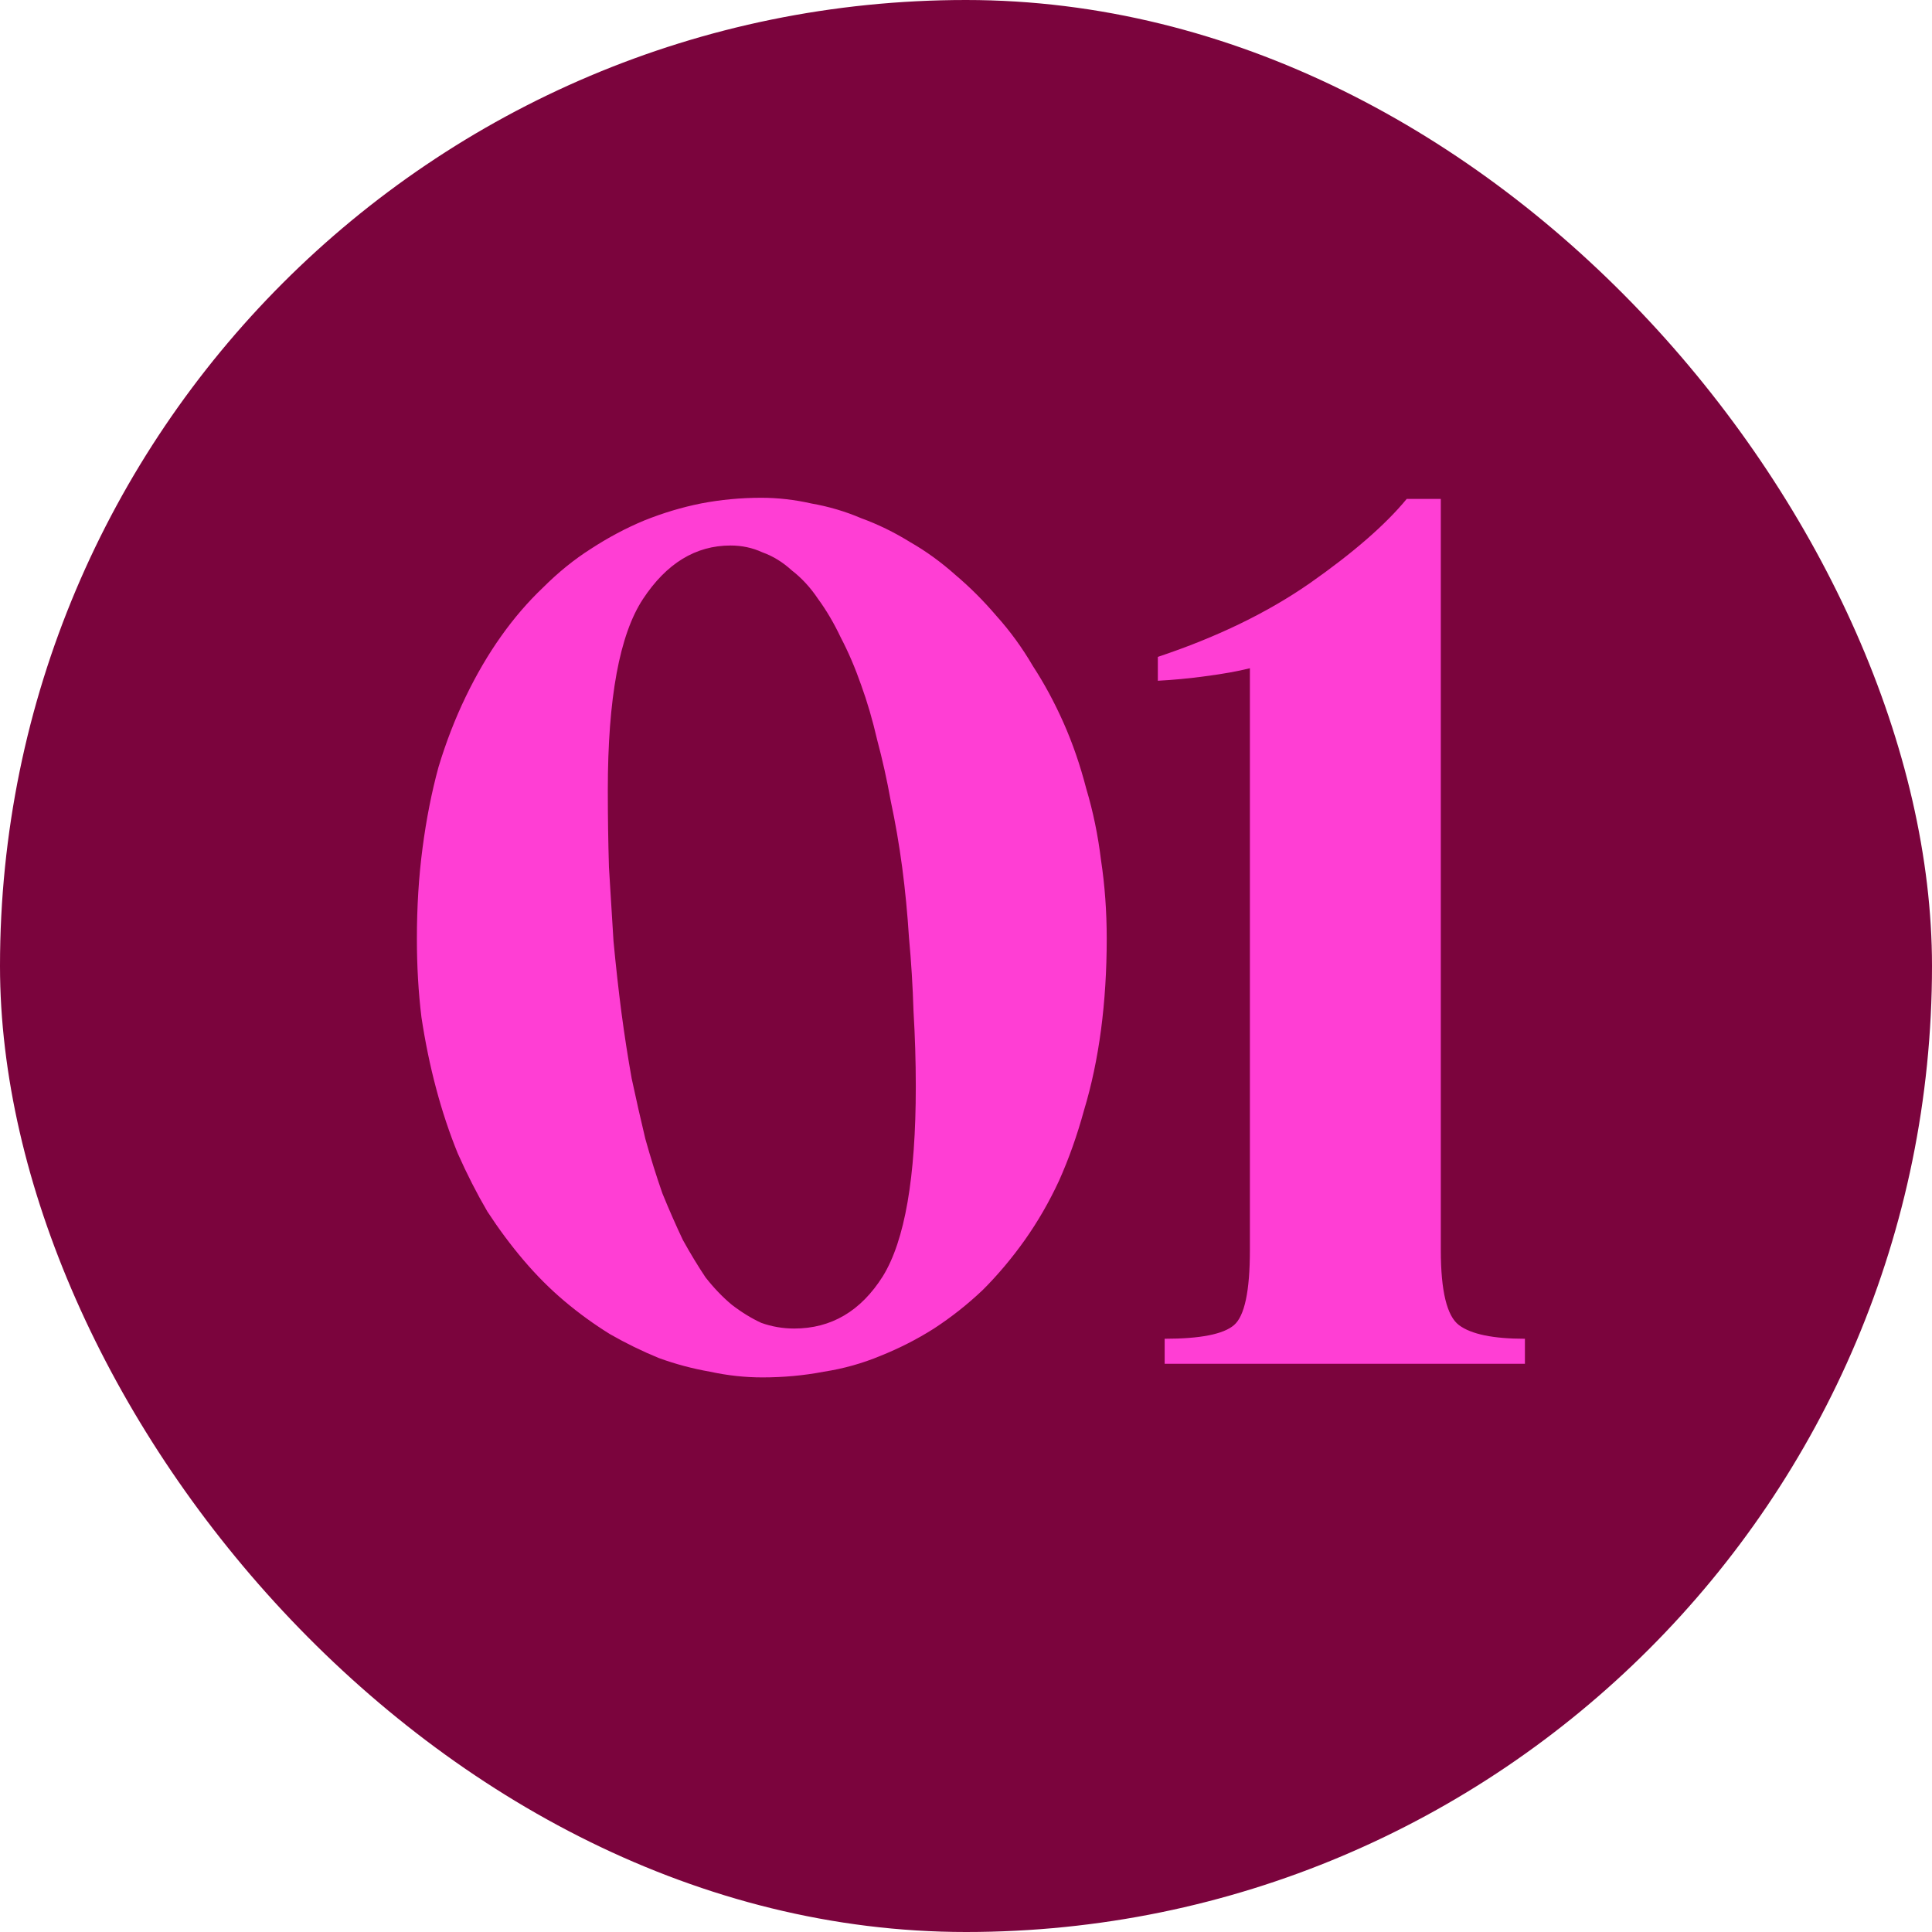
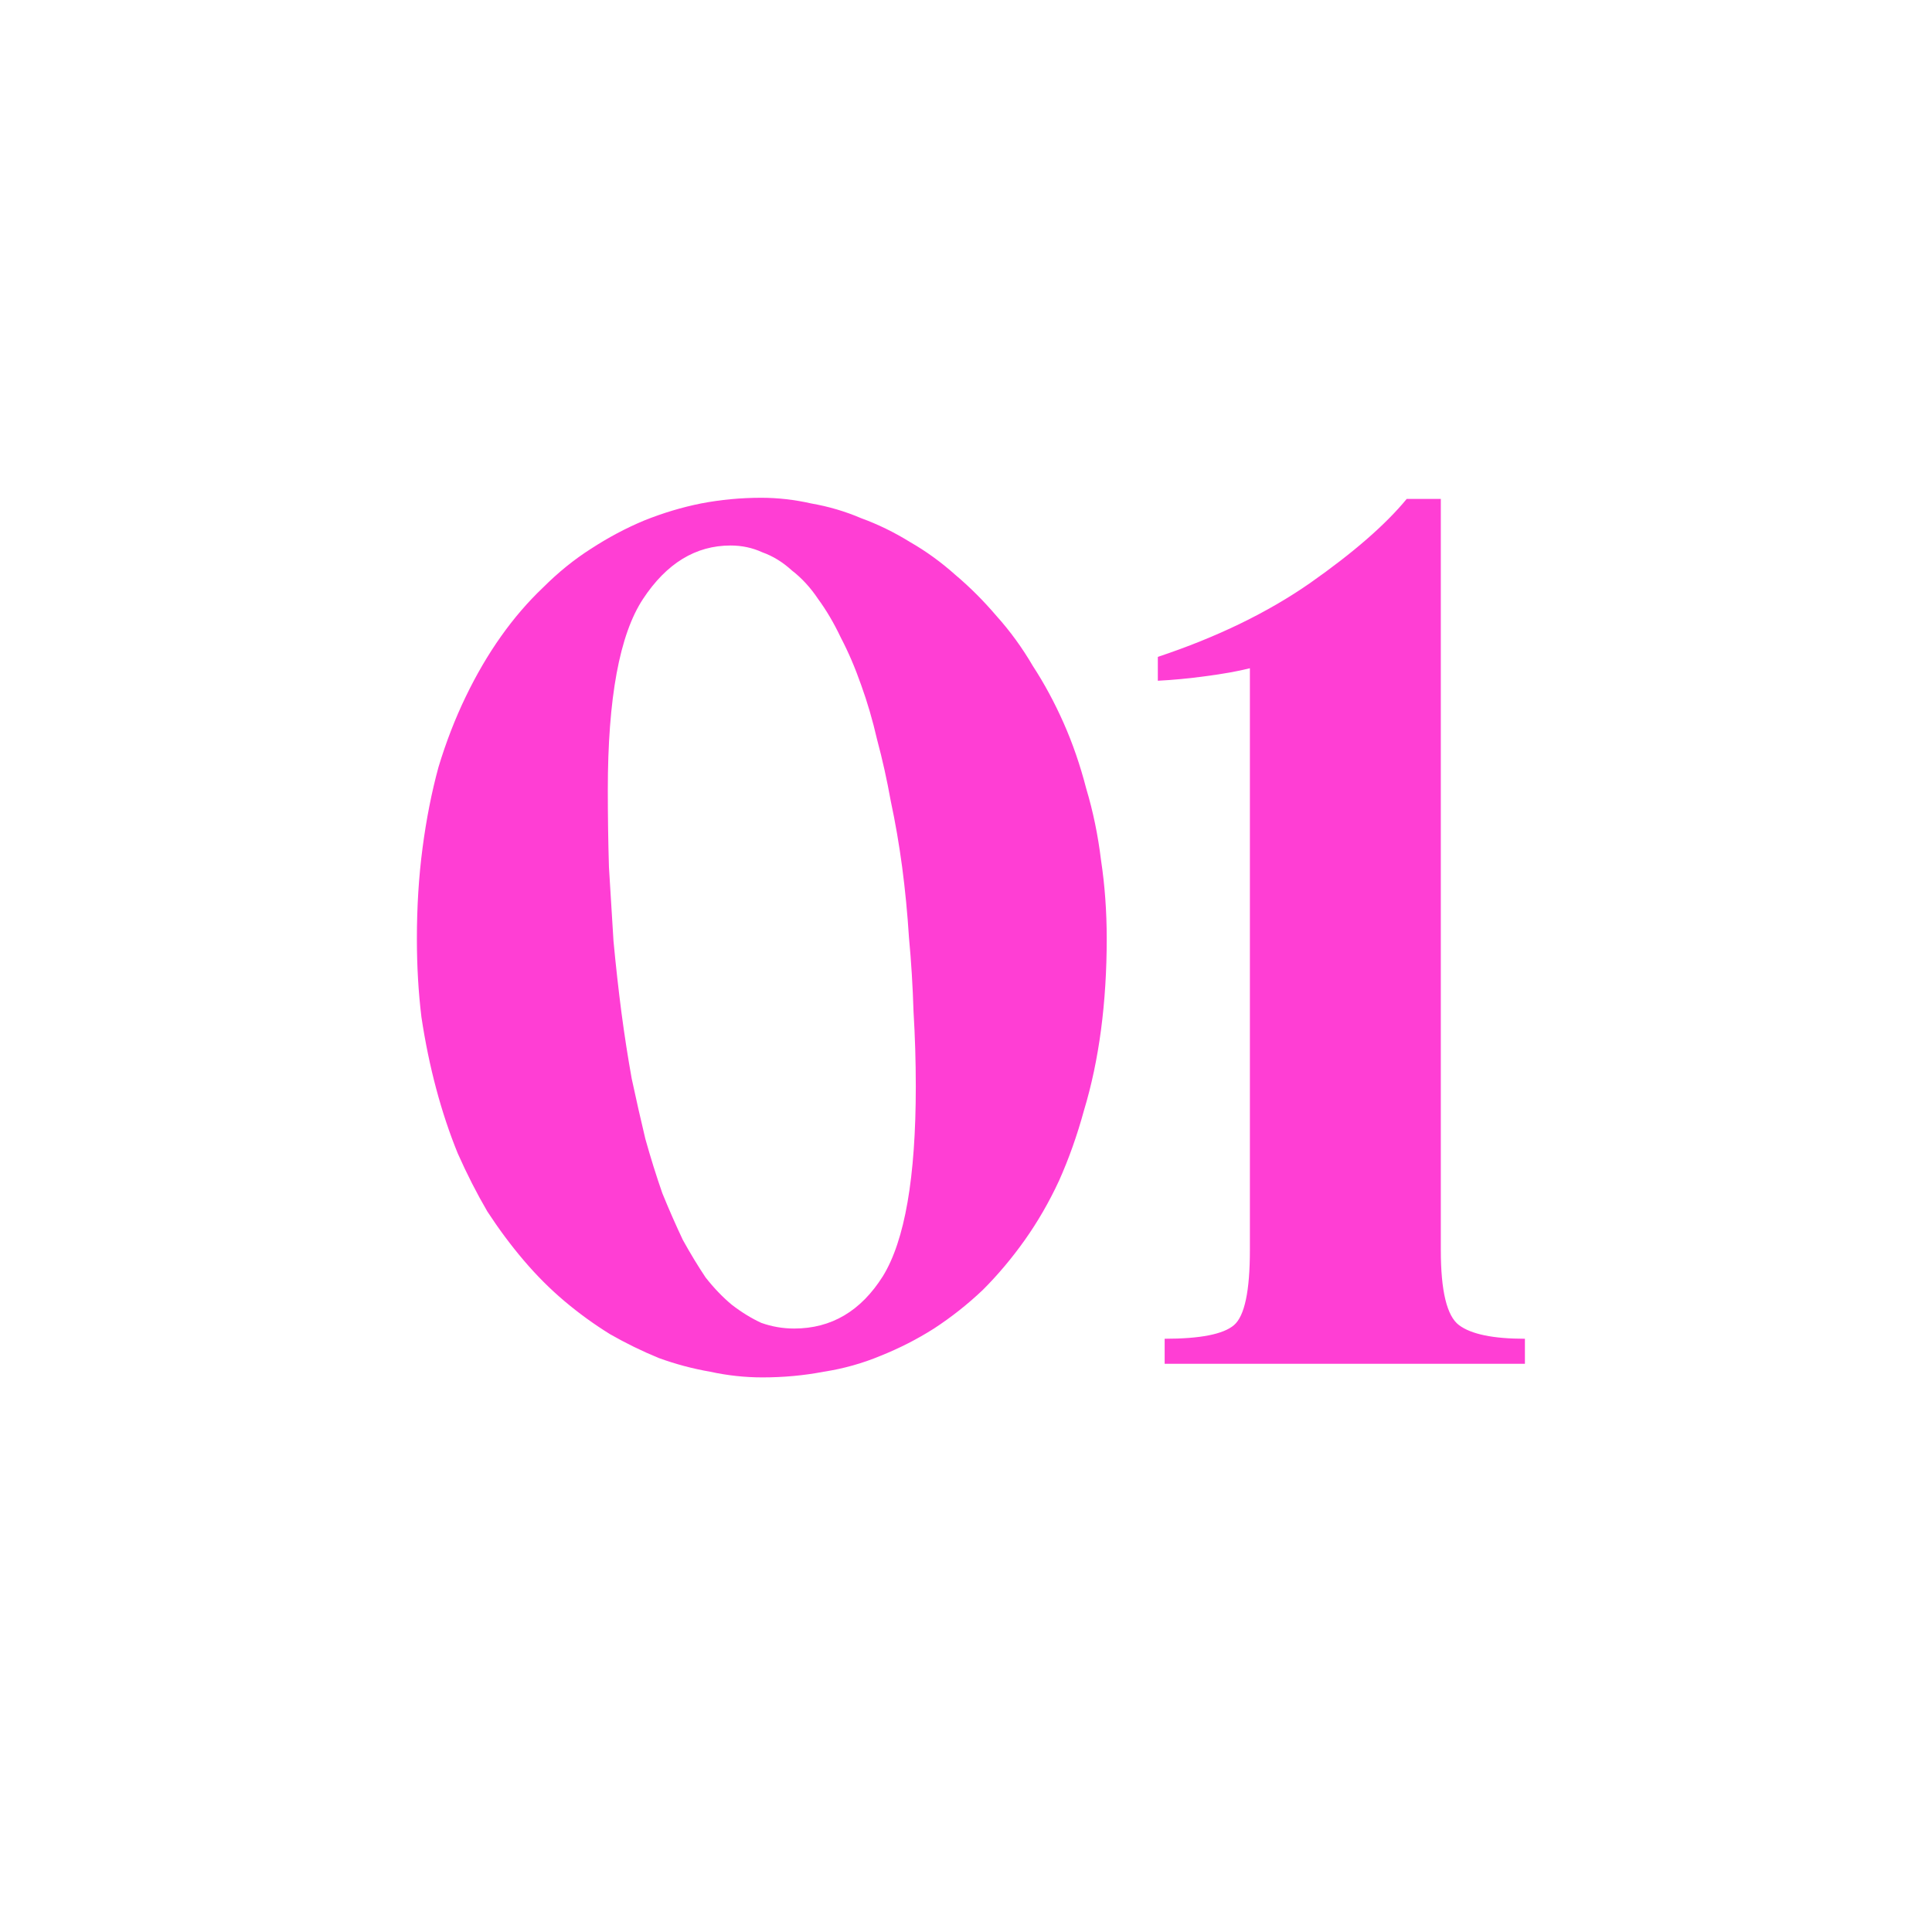
<svg xmlns="http://www.w3.org/2000/svg" width="68" height="68" viewBox="0 0 68 68" fill="none">
-   <rect width="68" height="68" rx="34" fill="#7B043D" />
  <path d="M26.833 48.48C26.219 48.48 25.606 48.413 24.993 48.28C24.379 48.173 23.779 48.013 23.193 47.8C22.606 47.56 22.033 47.28 21.473 46.96C20.913 46.613 20.379 46.227 19.873 45.8C19.366 45.373 18.886 44.893 18.433 44.36C17.979 43.827 17.553 43.253 17.153 42.64C16.779 42 16.433 41.32 16.113 40.6C15.819 39.88 15.566 39.12 15.353 38.32C15.139 37.52 14.966 36.68 14.833 35.8C14.726 34.92 14.673 34 14.673 33.04C14.673 31.92 14.739 30.853 14.873 29.84C15.006 28.827 15.193 27.88 15.433 27C15.699 26.12 16.019 25.293 16.393 24.52C16.766 23.747 17.179 23.04 17.633 22.4C18.086 21.76 18.579 21.187 19.113 20.68C19.646 20.147 20.206 19.693 20.793 19.32C21.406 18.92 22.033 18.587 22.673 18.32C23.339 18.053 24.006 17.853 24.673 17.72C25.366 17.587 26.073 17.52 26.793 17.52C27.379 17.52 27.966 17.587 28.553 17.72C29.166 17.827 29.753 18 30.313 18.24C30.899 18.453 31.473 18.733 32.033 19.08C32.593 19.4 33.126 19.787 33.633 20.24C34.139 20.667 34.619 21.147 35.073 21.68C35.553 22.213 35.979 22.8 36.353 23.44C36.753 24.053 37.113 24.72 37.433 25.44C37.753 26.16 38.019 26.933 38.233 27.76C38.473 28.56 38.646 29.4 38.753 30.28C38.886 31.16 38.953 32.08 38.953 33.04C38.953 34.16 38.886 35.227 38.753 36.24C38.619 37.253 38.419 38.2 38.153 39.08C37.913 39.96 37.619 40.787 37.273 41.56C36.926 42.307 36.526 43 36.073 43.64C35.619 44.28 35.126 44.867 34.593 45.4C34.059 45.907 33.486 46.36 32.873 46.76C32.286 47.133 31.659 47.453 30.993 47.72C30.353 47.987 29.686 48.173 28.993 48.28C28.299 48.413 27.579 48.48 26.833 48.48ZM27.953 46.76C29.259 46.76 30.299 46.147 31.073 44.92C31.846 43.667 32.233 41.44 32.233 38.24C32.233 37.36 32.206 36.48 32.153 35.6C32.126 34.72 32.073 33.853 31.993 33C31.939 32.147 31.859 31.32 31.753 30.52C31.646 29.72 31.513 28.947 31.353 28.2C31.219 27.453 31.059 26.733 30.873 26.04C30.713 25.347 30.526 24.707 30.313 24.12C30.099 23.507 29.859 22.947 29.593 22.44C29.353 21.933 29.086 21.48 28.793 21.08C28.526 20.68 28.219 20.347 27.873 20.08C27.553 19.787 27.206 19.573 26.833 19.44C26.486 19.28 26.113 19.2 25.713 19.2C24.486 19.2 23.459 19.827 22.633 21.08C21.806 22.333 21.393 24.573 21.393 27.8C21.393 28.707 21.406 29.613 21.433 30.52C21.486 31.4 21.539 32.267 21.593 33.12C21.673 33.973 21.766 34.813 21.873 35.64C21.979 36.44 22.099 37.213 22.233 37.96C22.393 38.707 22.553 39.413 22.713 40.08C22.899 40.747 23.099 41.387 23.313 42C23.553 42.587 23.793 43.133 24.033 43.64C24.299 44.12 24.566 44.56 24.833 44.96C25.126 45.333 25.433 45.653 25.753 45.92C26.099 46.187 26.446 46.4 26.793 46.56C27.166 46.693 27.553 46.76 27.953 46.76ZM43.992 23.52C43.566 23.627 43.046 23.72 42.432 23.8C41.846 23.88 41.286 23.933 40.752 23.96V23.12C42.832 22.427 44.619 21.56 46.112 20.52C47.632 19.453 48.766 18.467 49.512 17.56H50.712V44C50.712 45.44 50.926 46.32 51.352 46.64C51.779 46.96 52.552 47.12 53.672 47.12V48H40.992V47.12C42.246 47.12 43.059 46.96 43.432 46.64C43.806 46.32 43.992 45.44 43.992 44V23.52Z" fill="#FF3ED4" />
</svg>